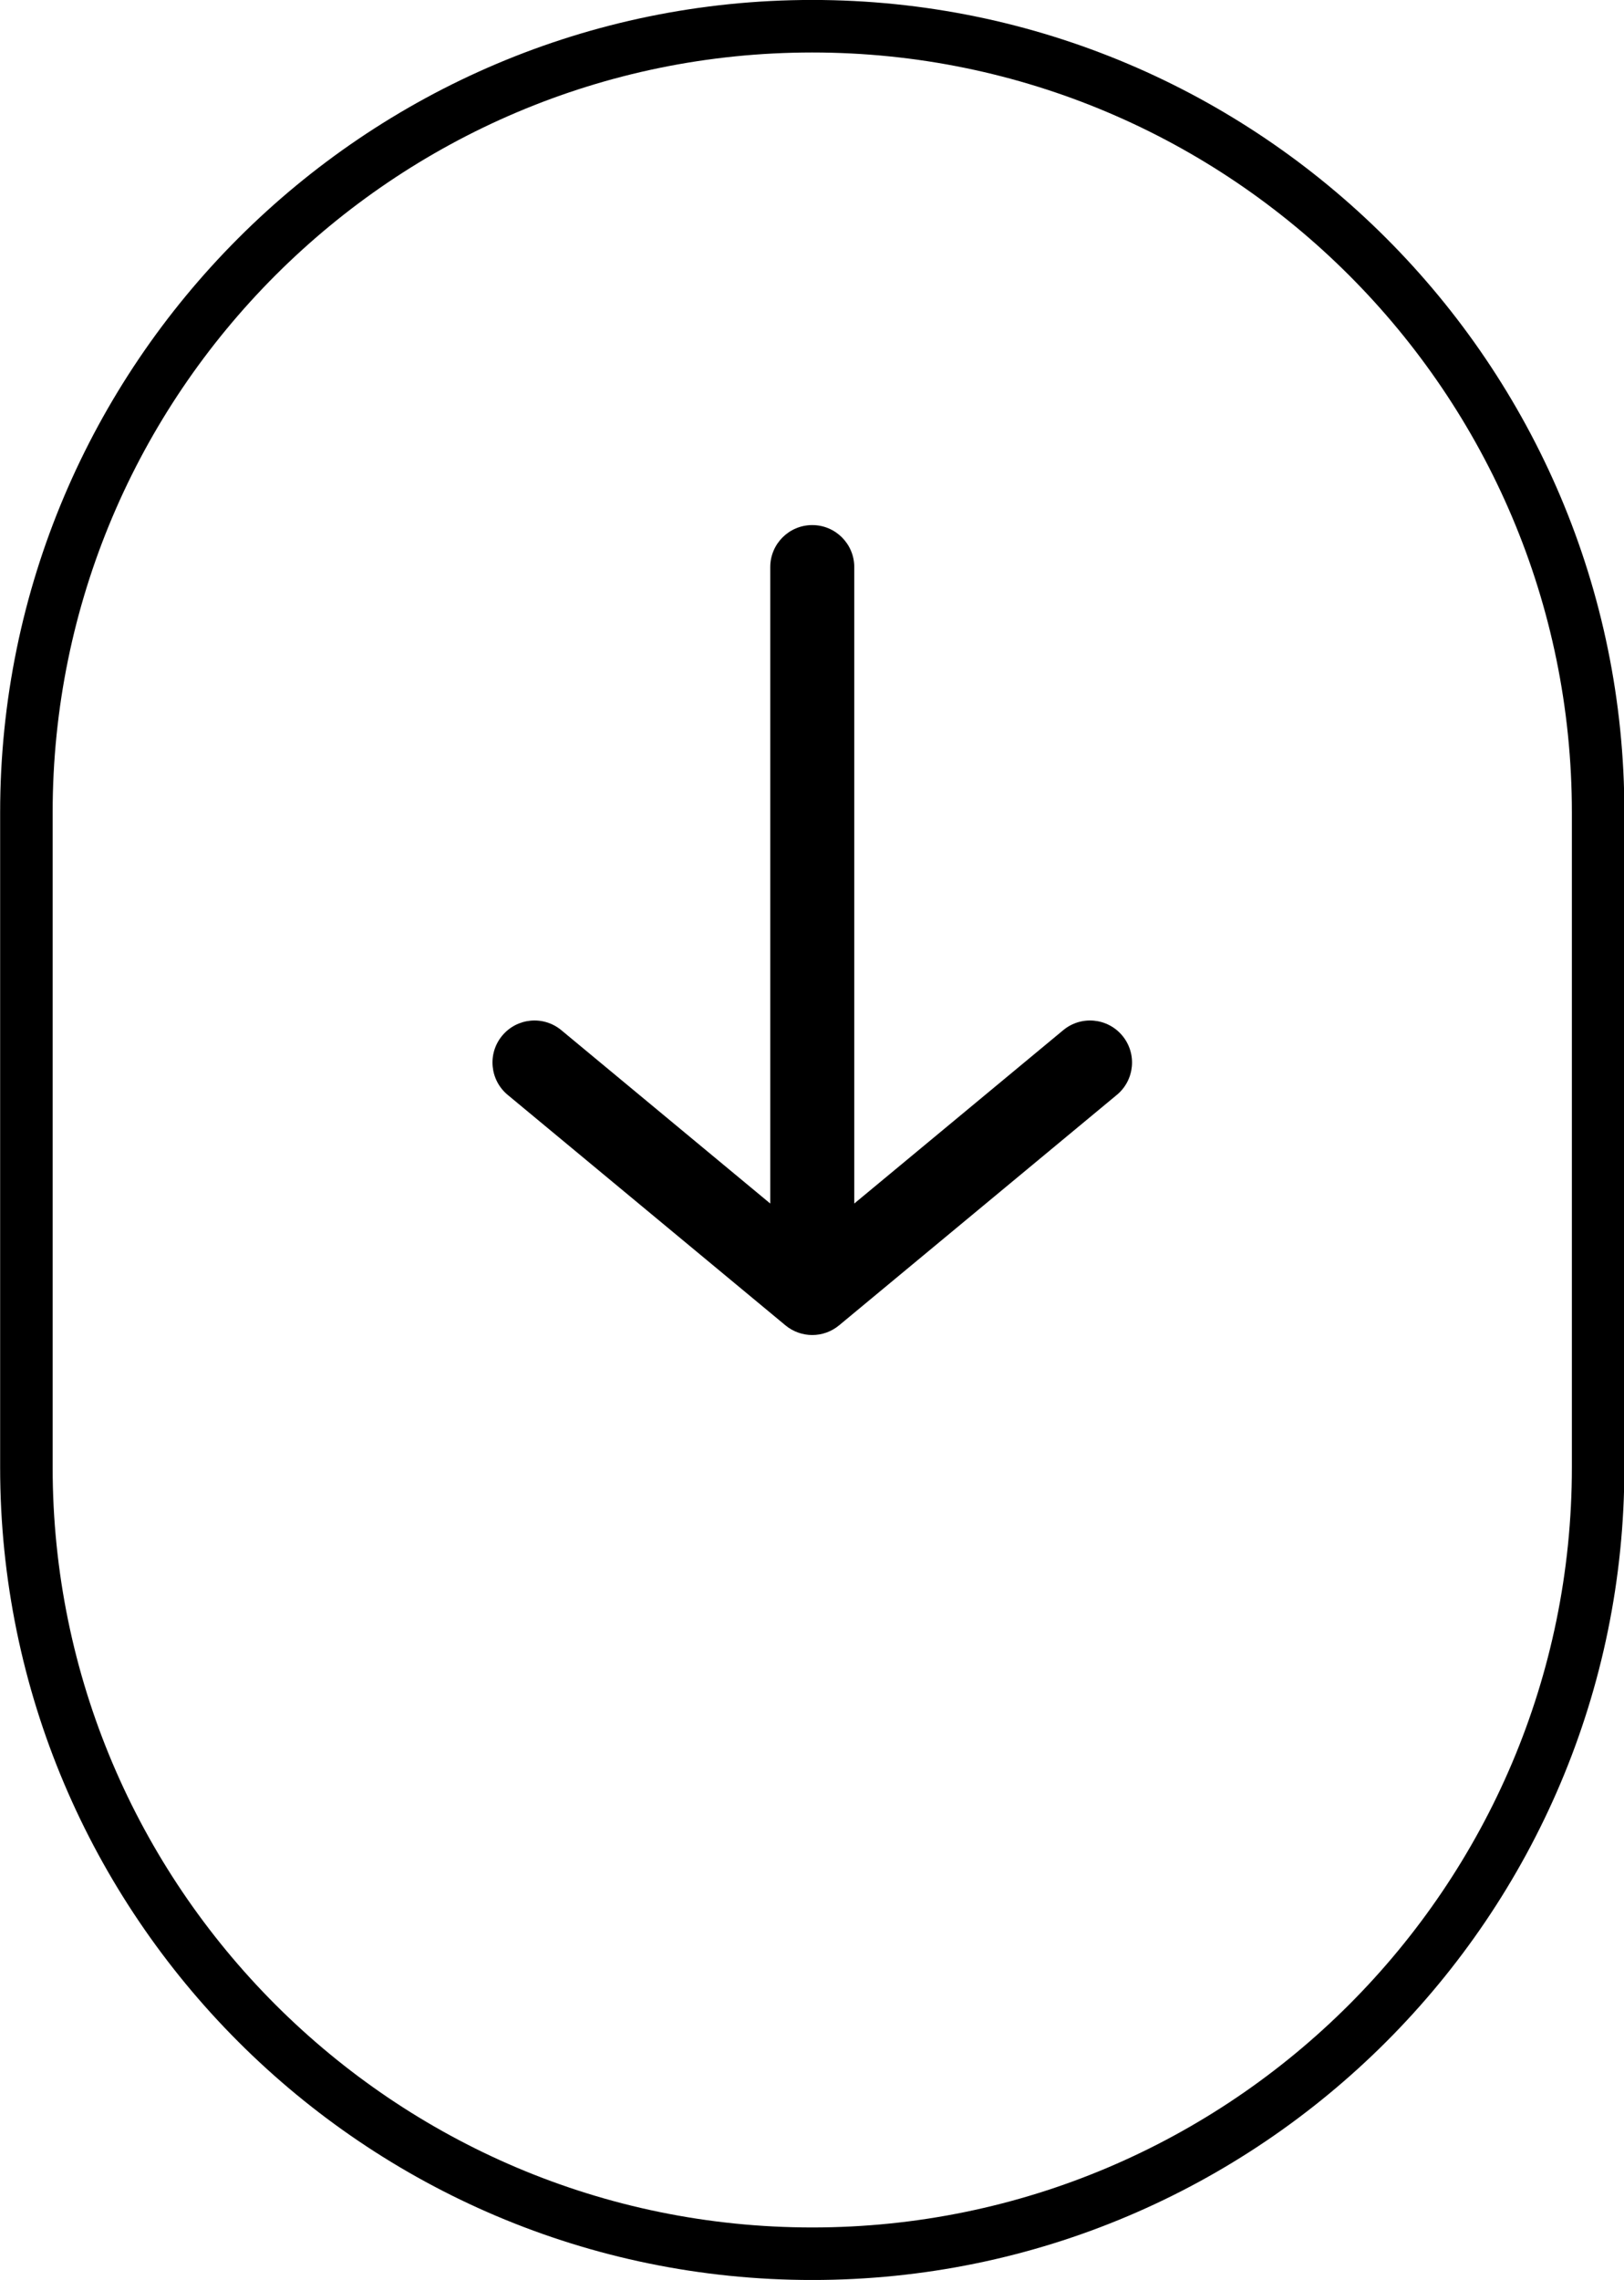
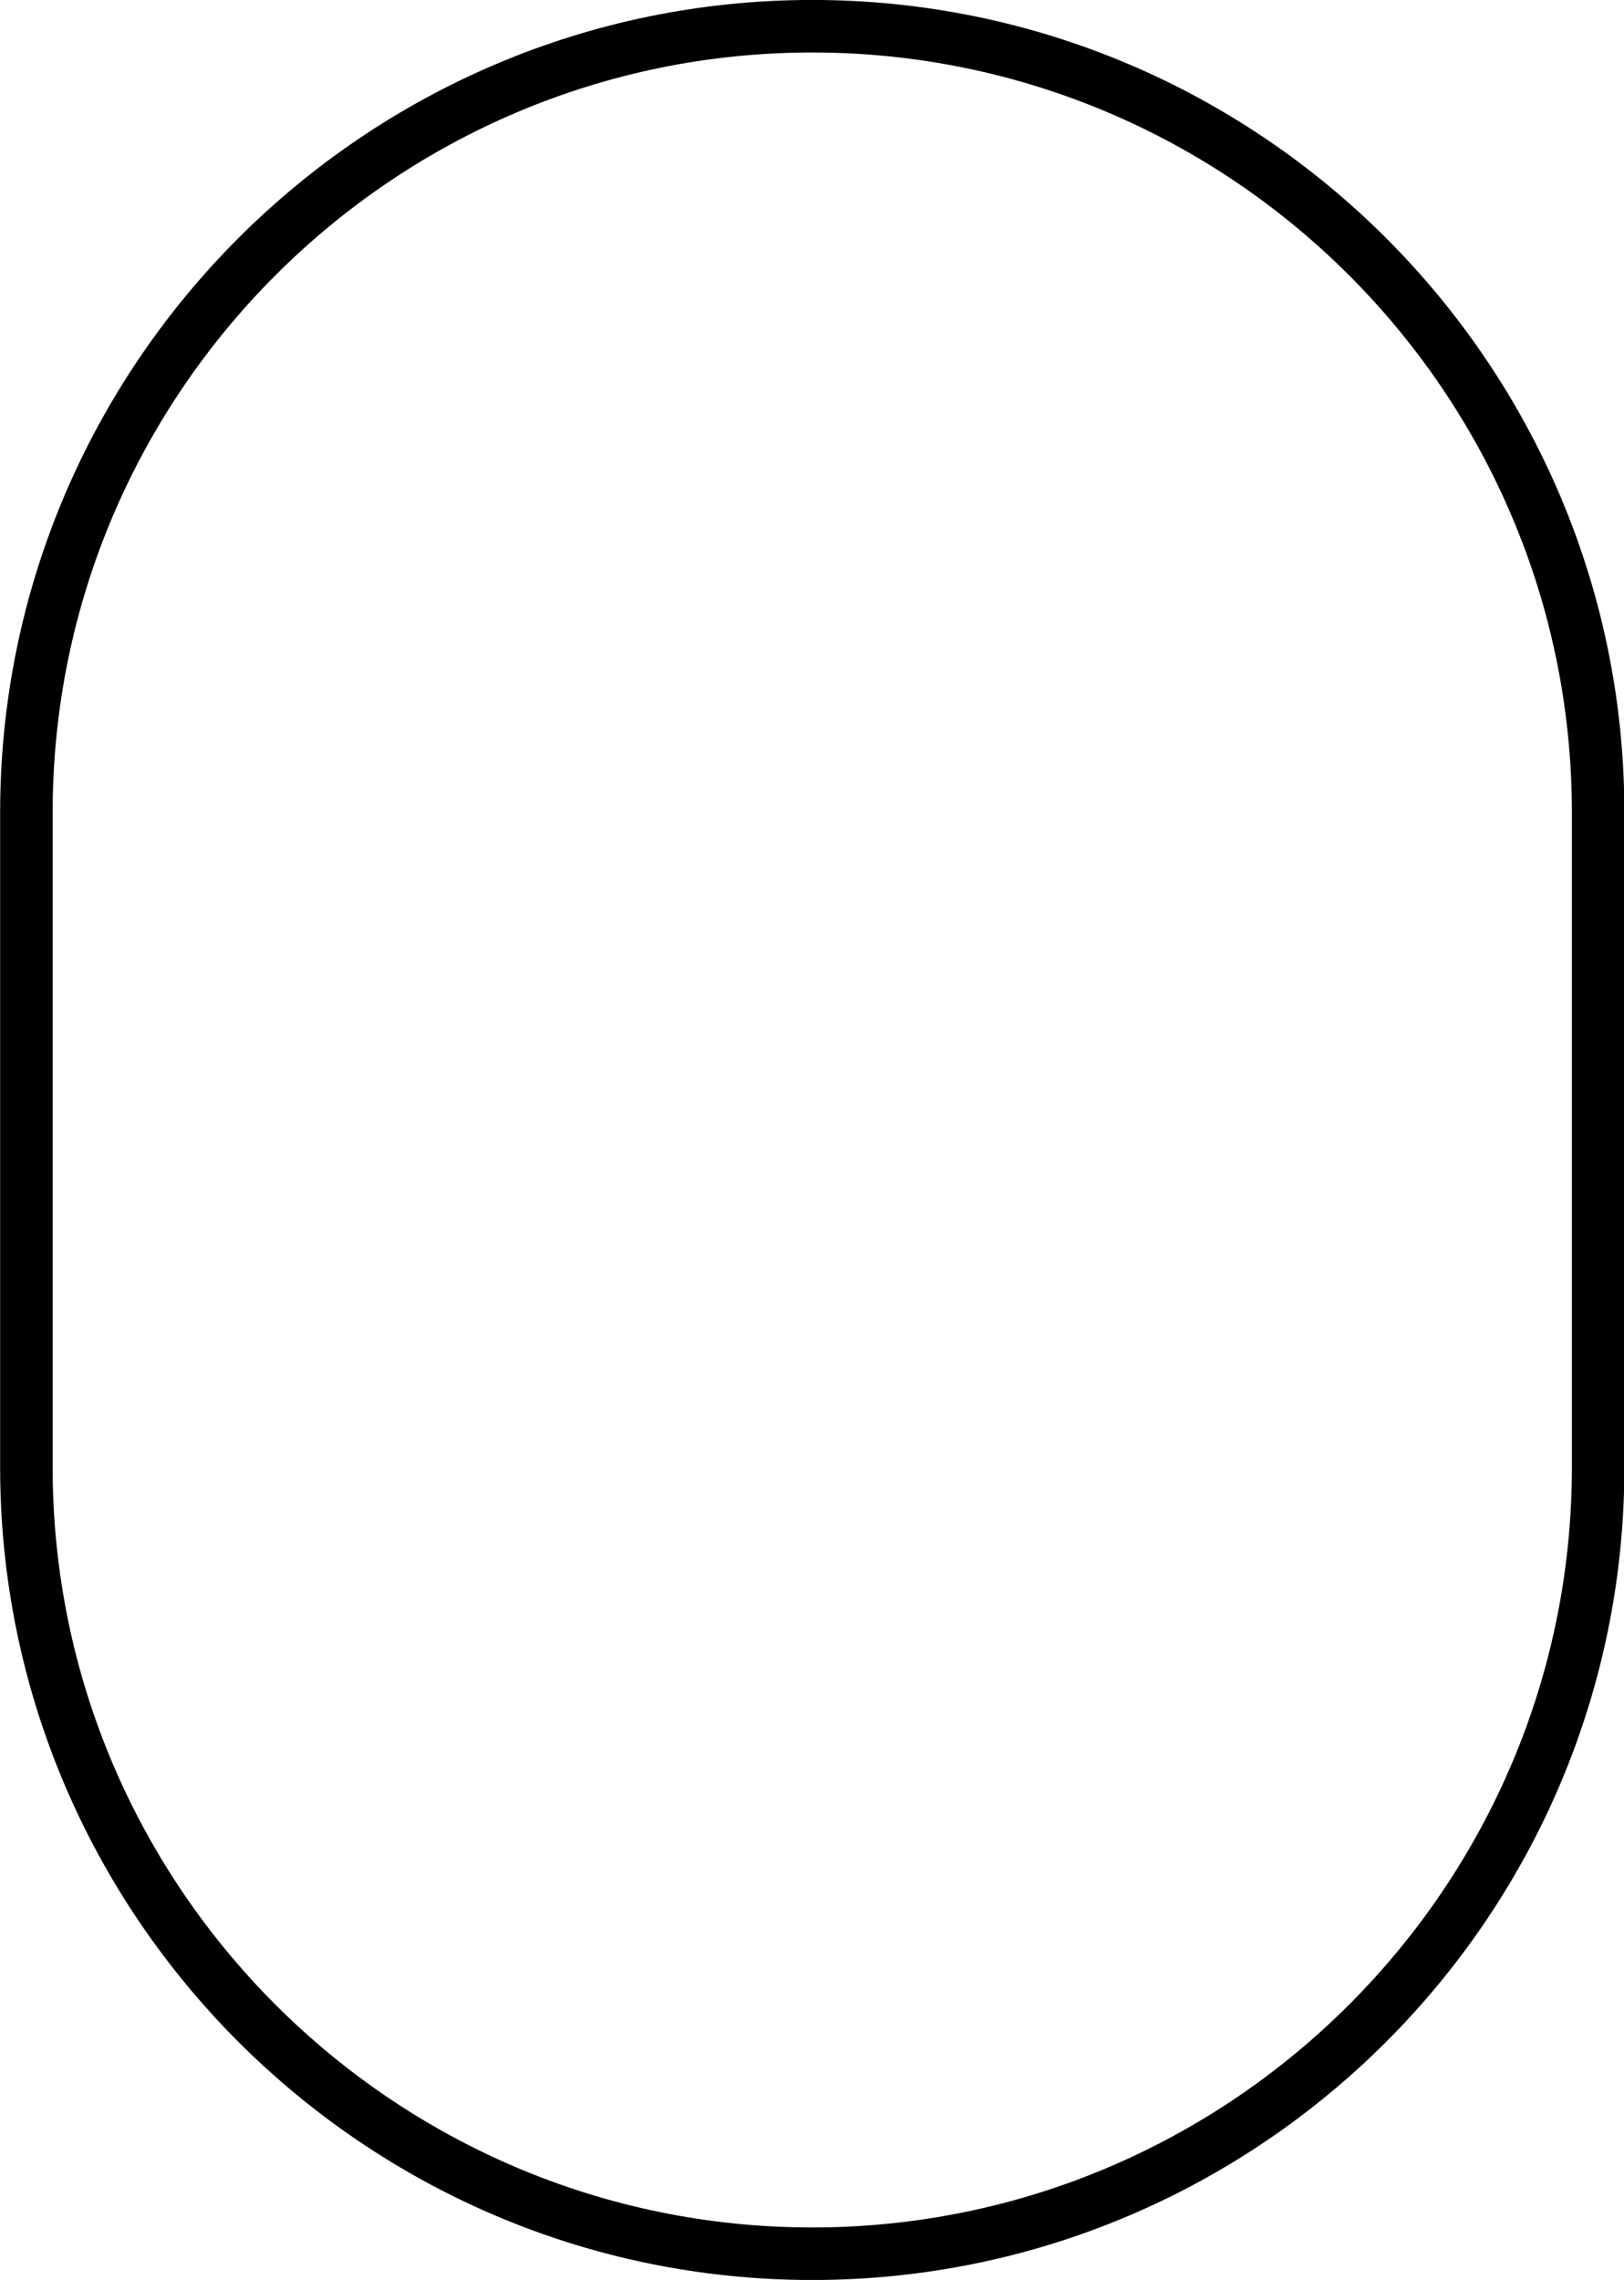
<svg xmlns="http://www.w3.org/2000/svg" height="434.0" preserveAspectRatio="xMidYMid meet" version="1.0" viewBox="95.3 33.0 309.3 434.0" width="309.3" zoomAndPan="magnify">
  <g id="change1_1">
-     <path d="M308.01,241.415L308.01,241.415l-0.102,0.084l-52.801,43.787c-1.481,1.228-3.294,1.842-5.107,1.842 s-3.626-0.614-5.107-1.842l-52.903-43.871c-3.401-2.82-3.872-7.864-1.051-11.265c2.82-3.402,7.863-3.872,11.265-1.052L242,262.101 V140.952c0-4.418,3.582-8,8-8s8,3.582,8,8v121.146l39.796-32.999c3.4-2.821,8.444-2.351,11.265,1.052 C311.881,233.552,311.411,238.595,308.01,241.415z" />
-   </g>
+     </g>
  <g id="change1_2">
    <path d="M250,32.992c-85.287,0-154.673,69.386-154.673,154.673v124.67c0,85.287,69.386,154.673,154.673,154.673 s154.673-69.386,154.673-154.673v-124.67C404.673,102.378,335.287,32.992,250,32.992z M394.673,312.335 c0,79.772-64.9,144.673-144.673,144.673s-144.673-64.9-144.673-144.673v-124.67c0-79.772,64.9-144.673,144.673-144.673 s144.673,64.9,144.673,144.673V312.335z" />
  </g>
</svg>